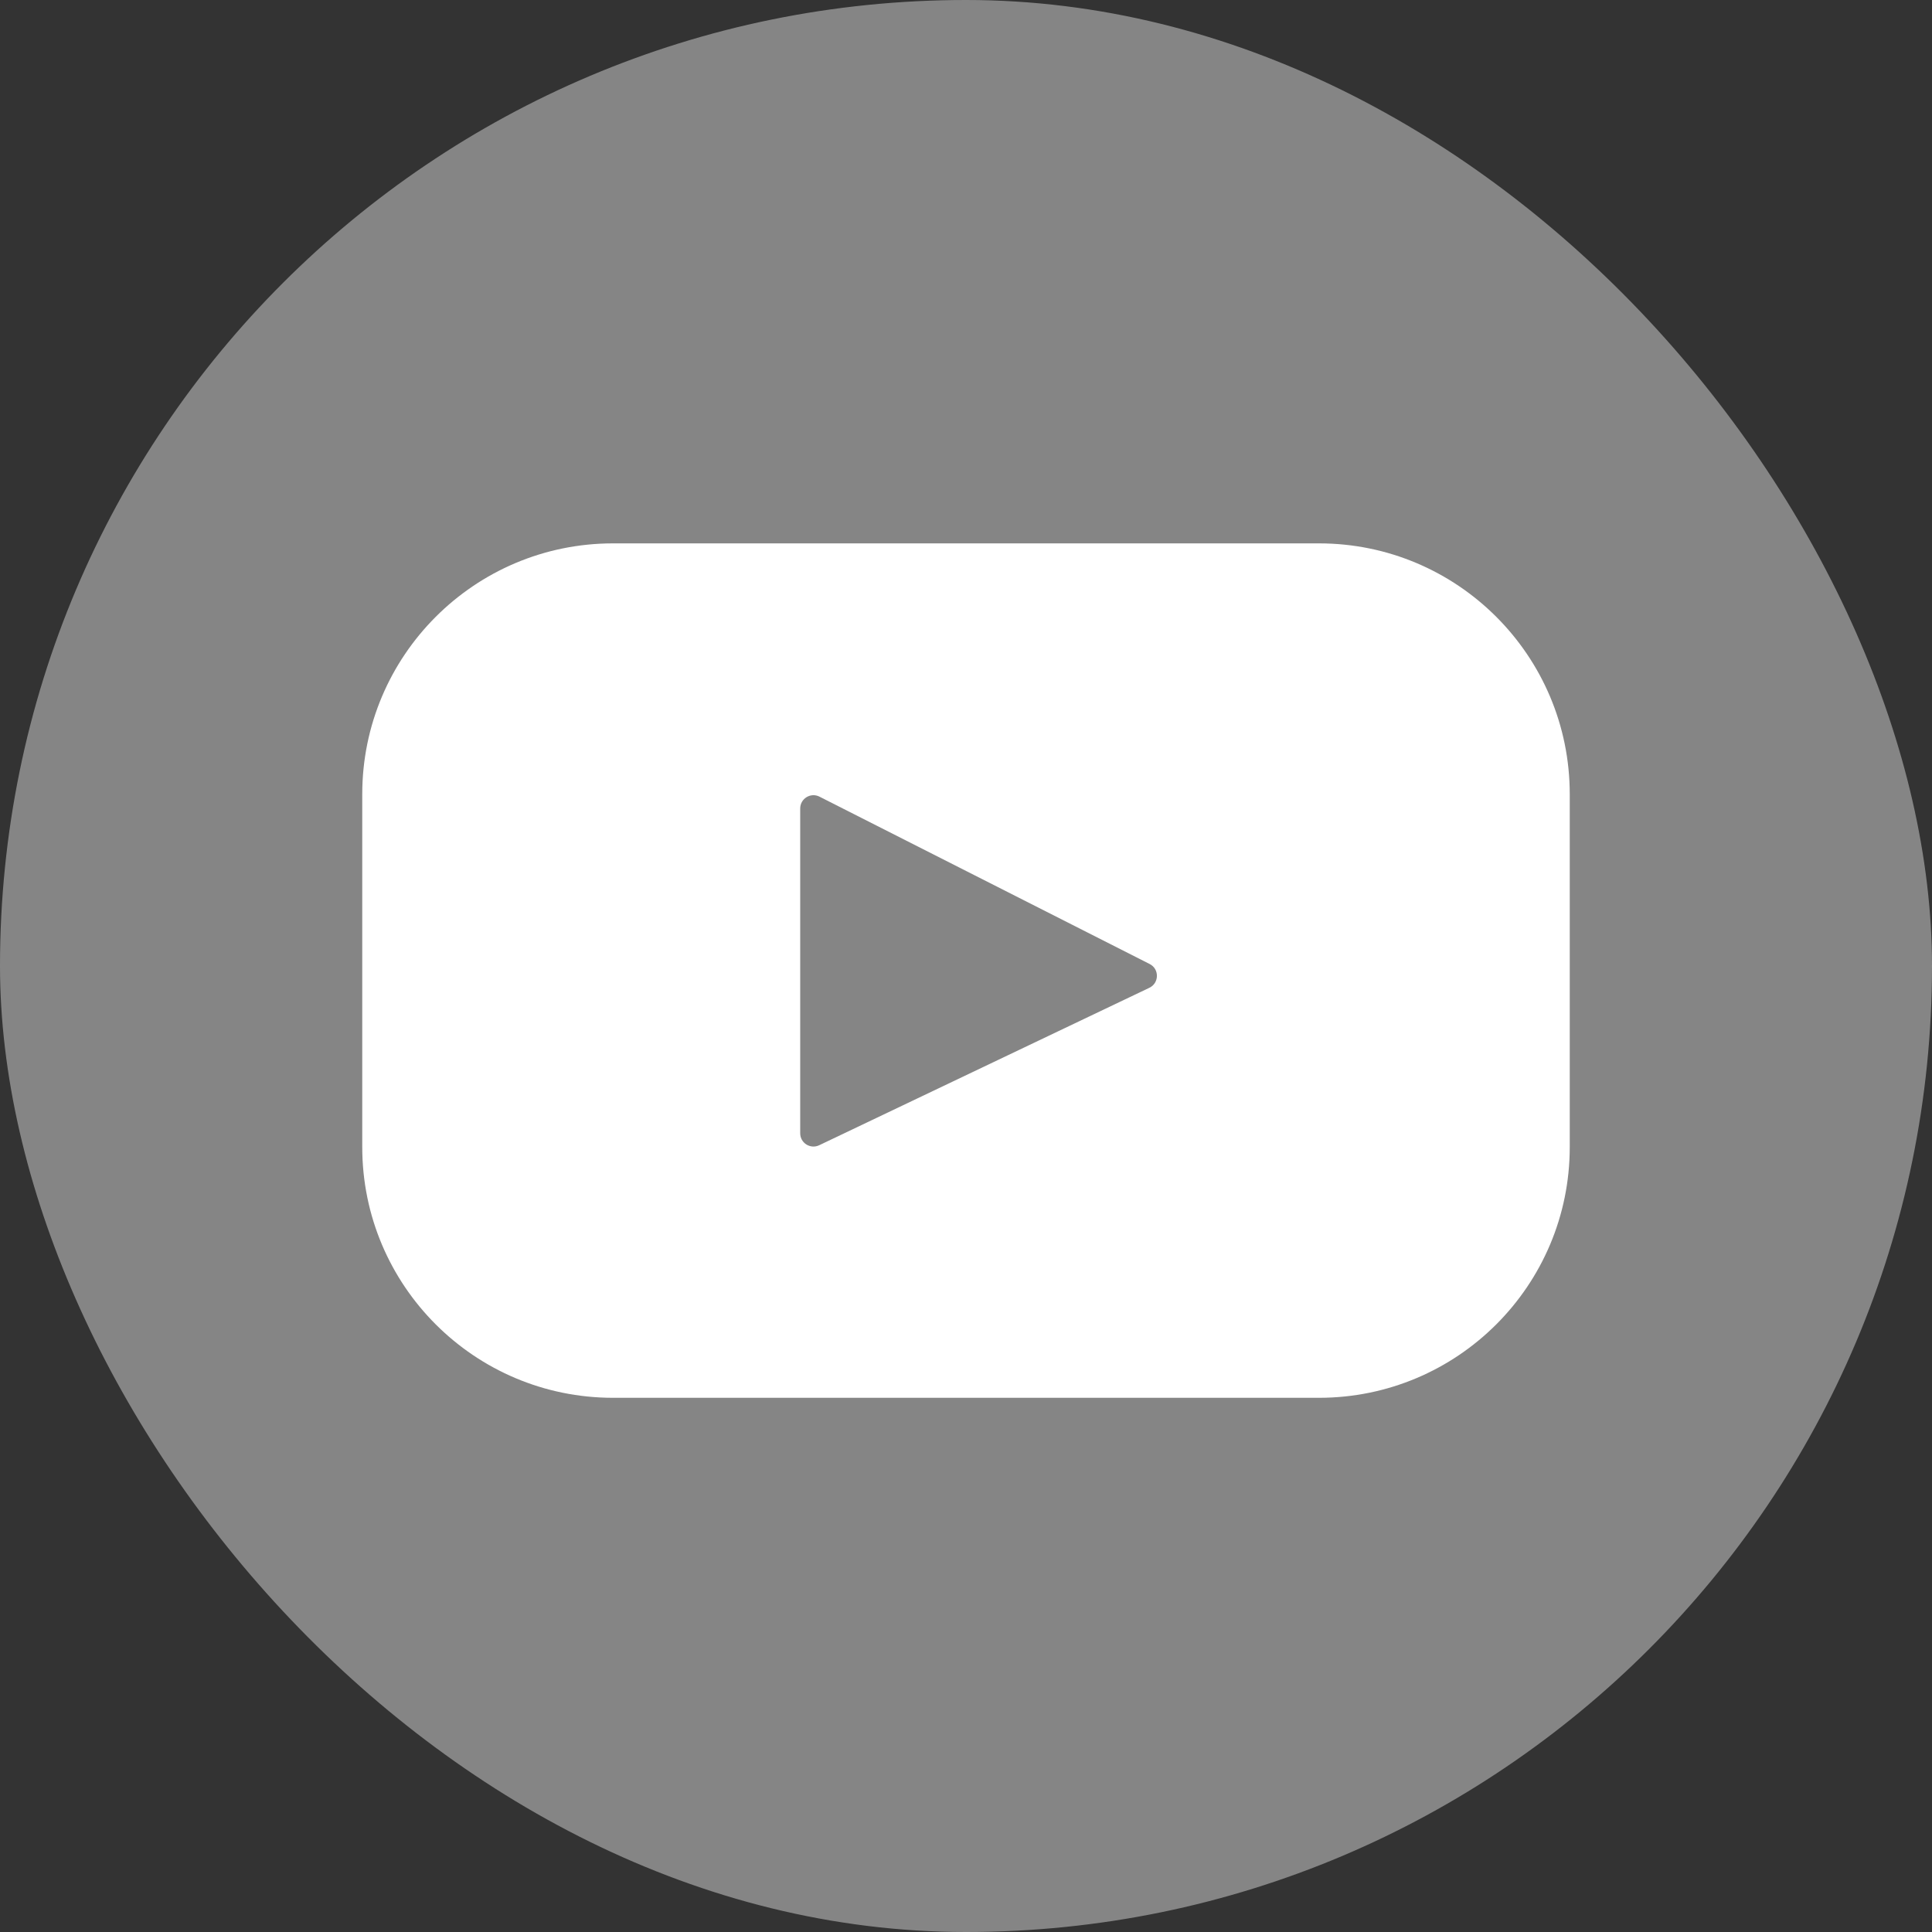
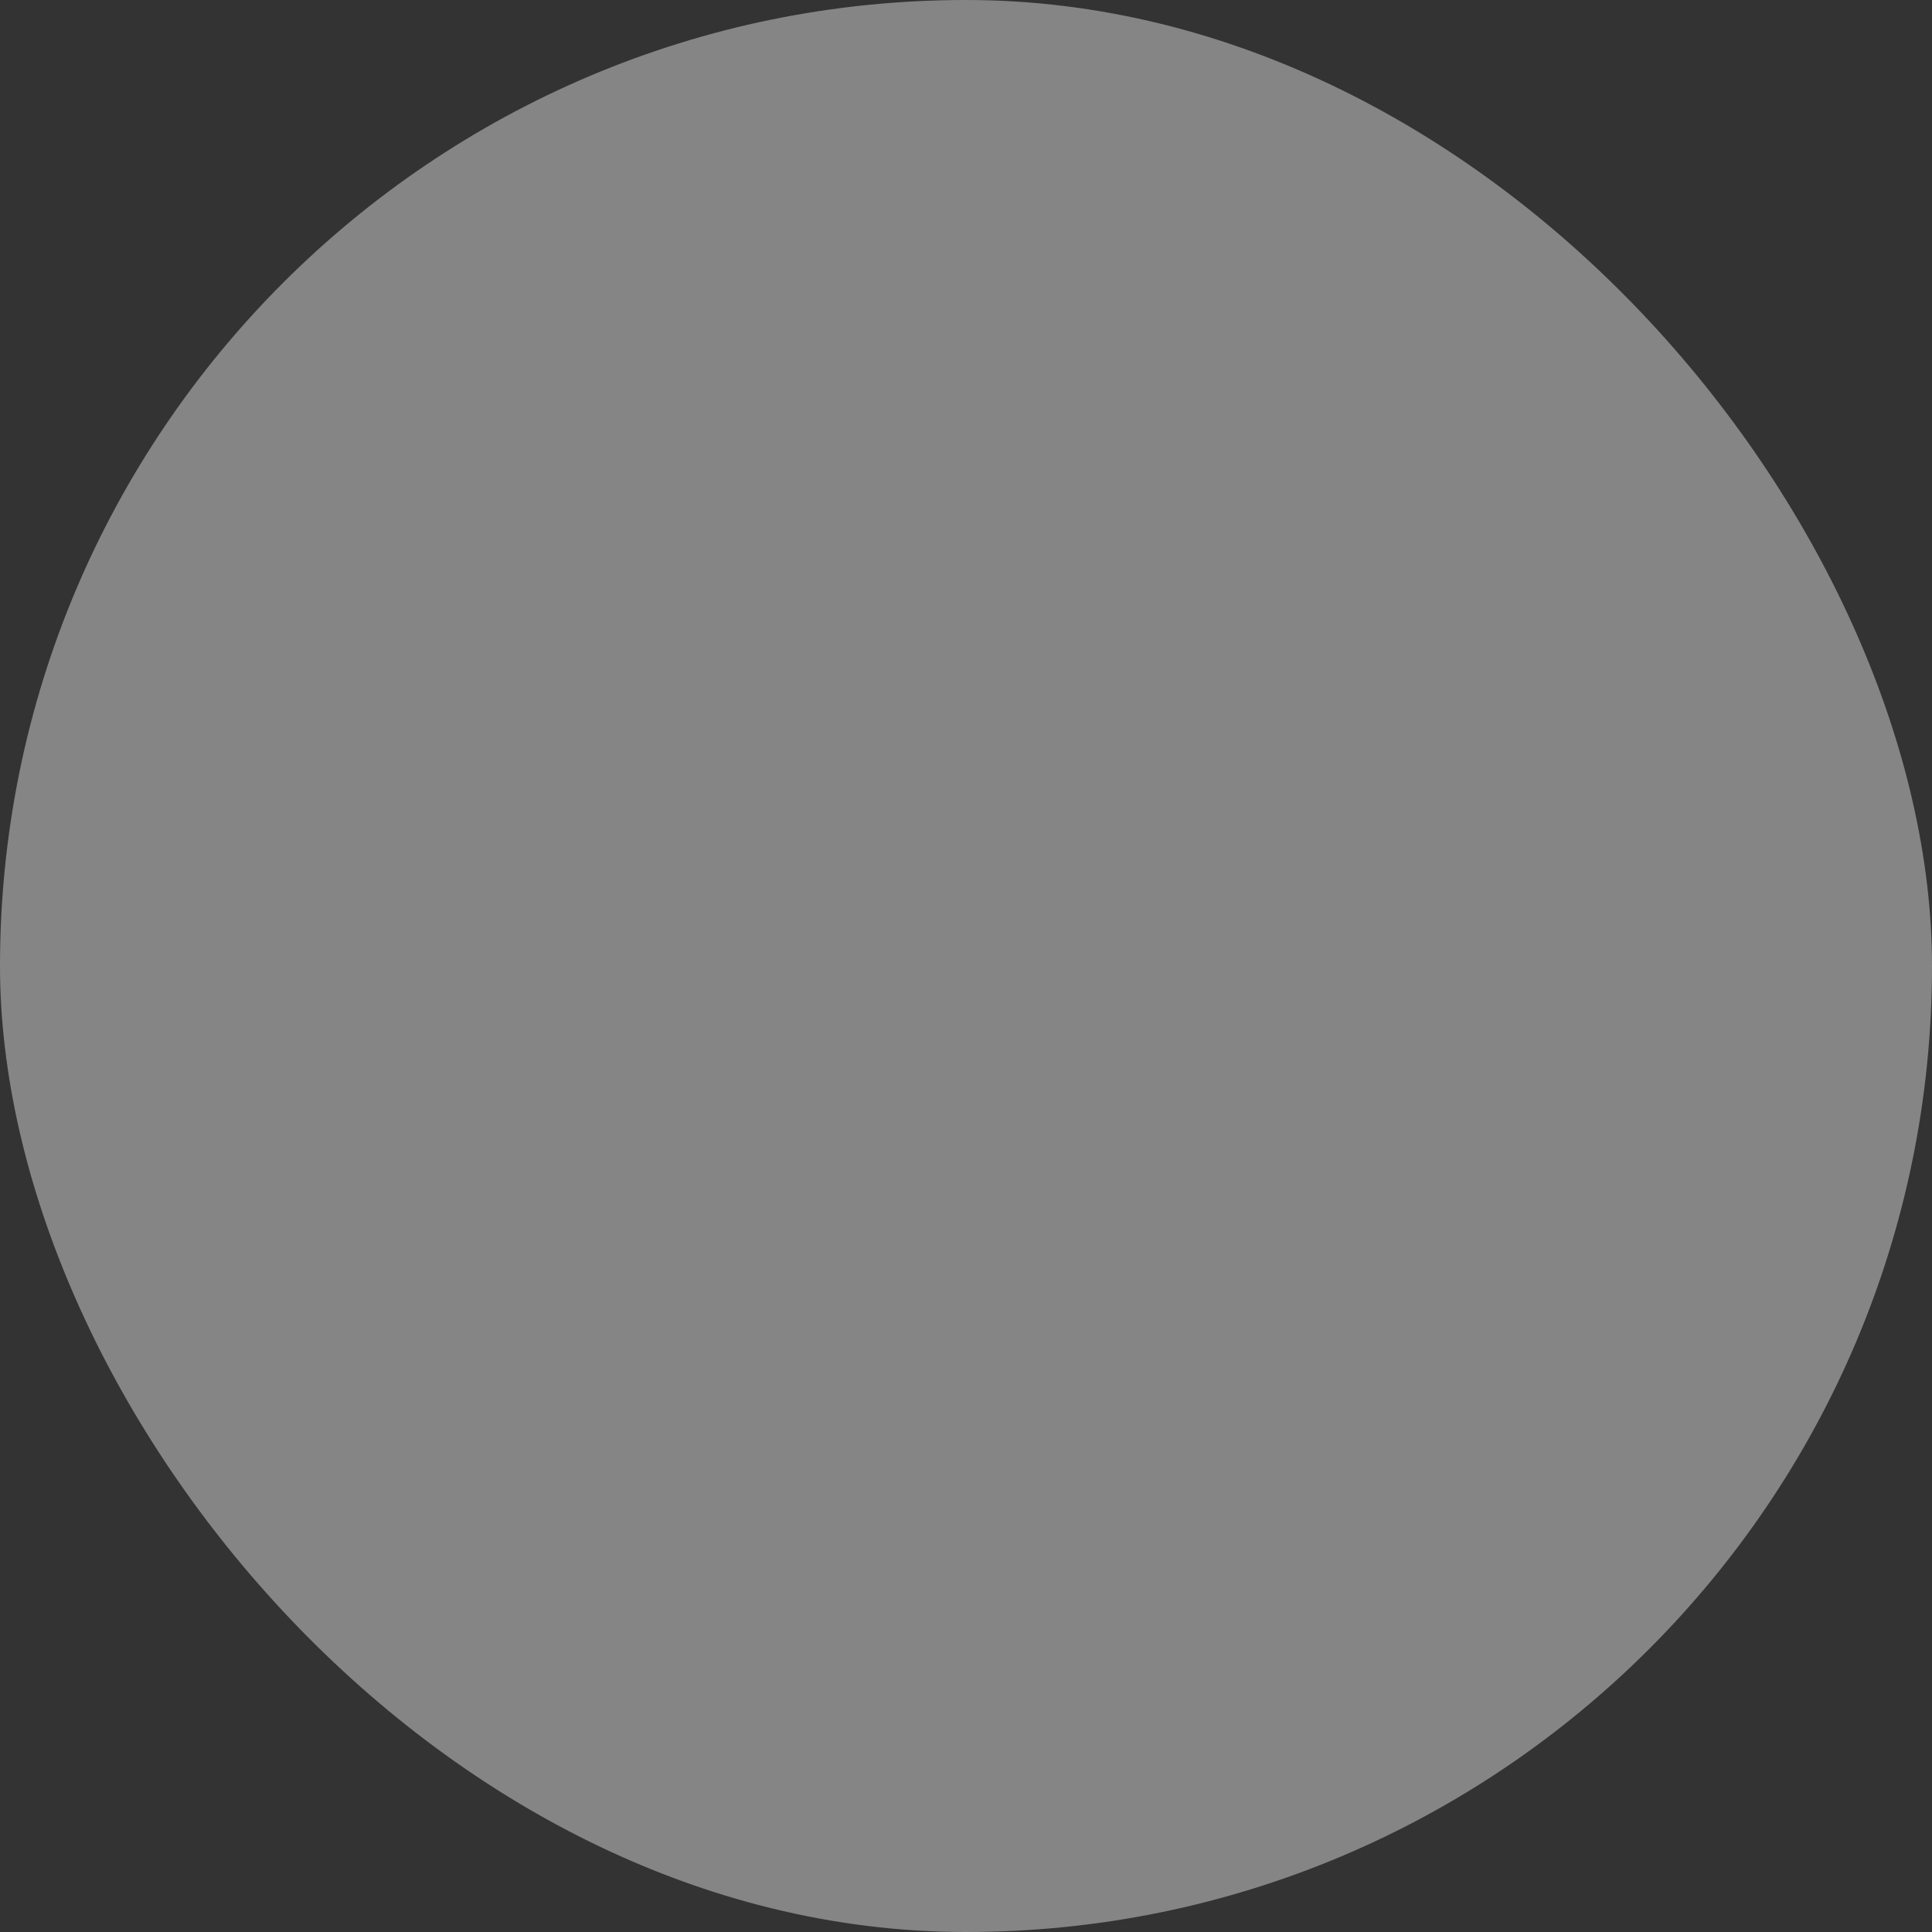
<svg xmlns="http://www.w3.org/2000/svg" width="32" height="32" viewBox="0 0 32 32" fill="none">
  <rect x="0" y="0" width="32" height="32" fill="#333333" stroke="none" />
  <rect width="32" height="32" rx="16" fill="#D9D9D9" fill-opacity="0.5" />
-   <path d="M21.846 9H10.154C7.86 9 6 10.86 6 13.154V18.999C6 21.293 7.86 23.152 10.154 23.152H21.846C24.14 23.152 26 21.293 26 18.999V13.154C26 10.86 24.14 9 21.846 9ZM19.037 16.361L13.568 18.969C13.422 19.038 13.254 18.932 13.254 18.771V13.391C13.254 13.227 13.427 13.121 13.573 13.195L19.042 15.967C19.204 16.049 19.202 16.282 19.037 16.361Z" fill="white" />
</svg>